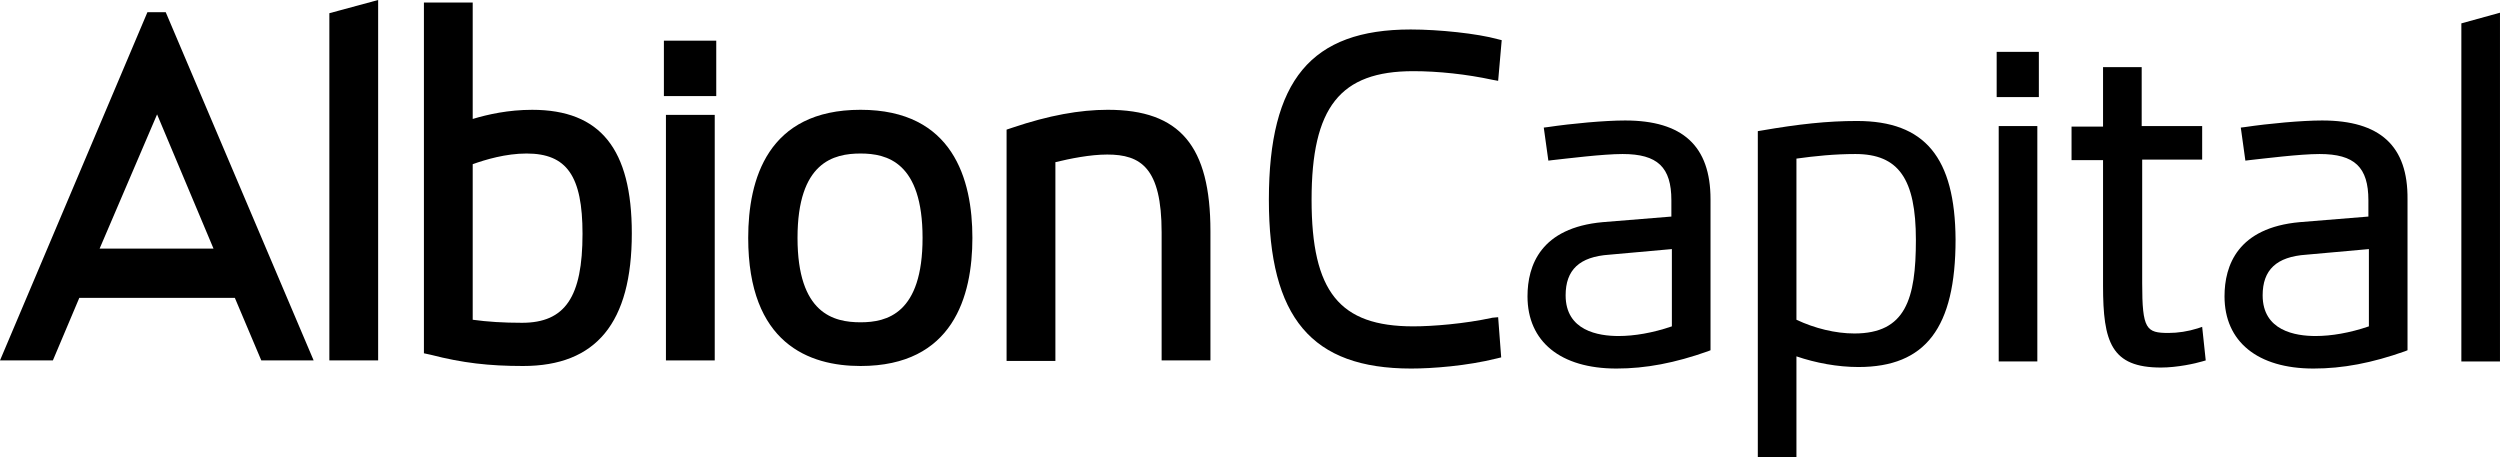
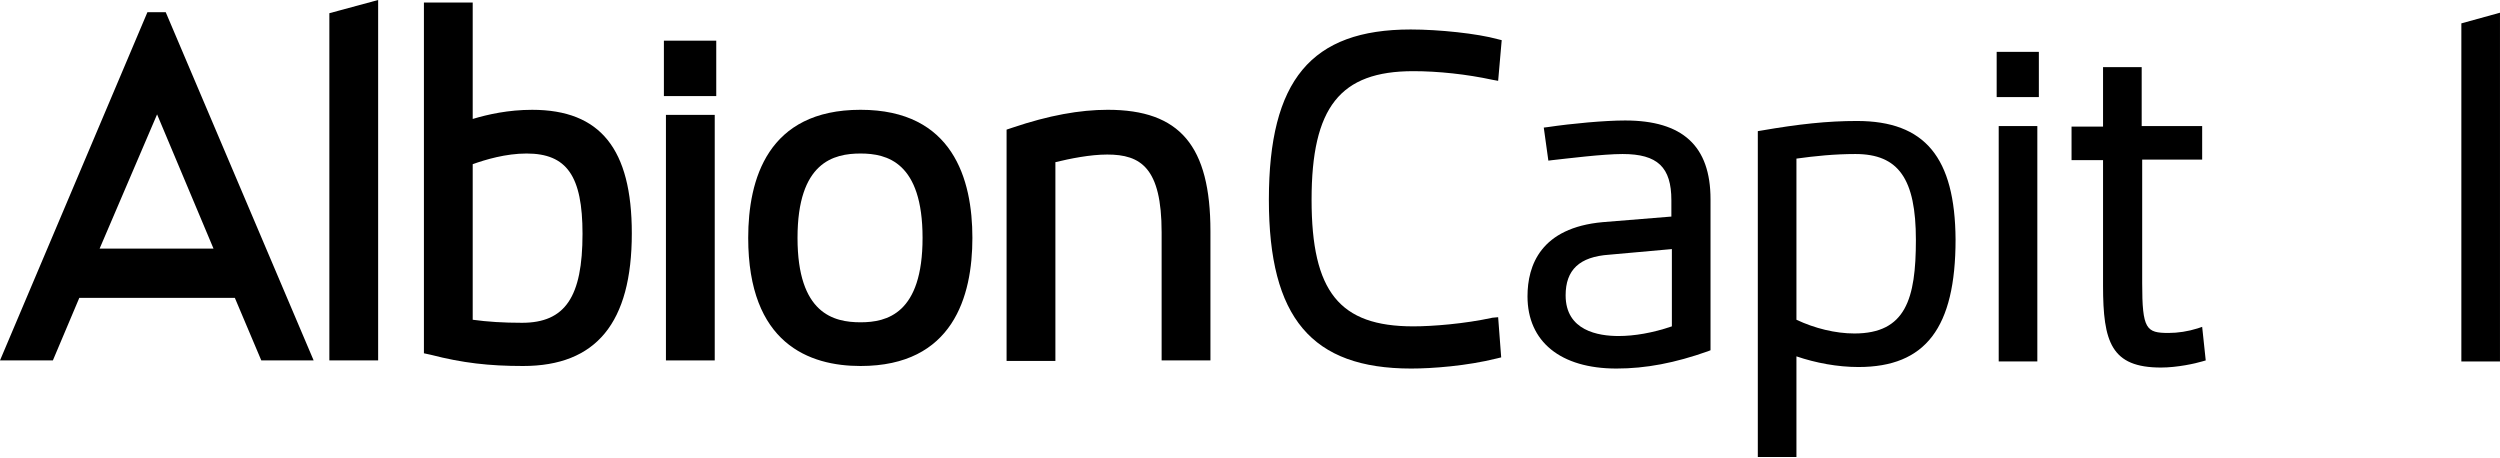
<svg xmlns="http://www.w3.org/2000/svg" width="120" height="22" viewBox="0 0 120 22" fill="none">
  <path d="M71.642 15.25C70.3 15.543 68.763 15.665 67.836 15.665C64.298 15.665 62.956 14.006 62.956 9.589C62.956 5.148 64.322 3.416 67.836 3.416C69.032 3.416 70.398 3.562 71.642 3.831L71.911 3.88L72.082 1.928L71.886 1.879C70.91 1.61 69.08 1.415 67.714 1.415C62.931 1.415 60.906 3.855 60.906 9.589C60.906 15.25 62.956 17.69 67.738 17.69C68.739 17.69 70.398 17.568 71.862 17.202L72.057 17.154L71.911 15.226L71.642 15.25Z" fill="black" />
  <path d="M78.005 5.783C77.029 5.783 75.443 5.929 74.296 6.1L74.101 6.124L74.321 7.71L74.516 7.686C75.199 7.613 76.932 7.393 77.883 7.393C79.567 7.393 80.226 8.028 80.226 9.614V10.395L76.932 10.663C73.955 10.931 73.32 12.737 73.32 14.225C73.32 16.397 74.906 17.69 77.59 17.69C79.006 17.69 80.396 17.422 81.982 16.861L82.105 16.812V9.565C82.105 7.003 80.762 5.783 78.005 5.783ZM80.25 11.956V15.665C79.323 15.982 78.444 16.129 77.688 16.129C76.736 16.129 75.15 15.885 75.15 14.177C75.15 12.957 75.809 12.322 77.249 12.225L80.25 11.956Z" fill="black" />
  <path d="M89.133 5.807C87.718 5.807 86.351 5.954 84.521 6.271L84.375 6.295V21.936H86.229V17.105C87.157 17.422 88.206 17.617 89.206 17.617C92.427 17.617 93.867 15.738 93.867 11.493C93.842 7.564 92.403 5.807 89.133 5.807ZM91.963 11.517C91.963 14.347 91.475 16.007 89.011 16.007C88.108 16.007 87.108 15.763 86.229 15.348V7.613C87.108 7.491 88.059 7.393 89.06 7.393C91.134 7.393 91.963 8.589 91.963 11.517Z" fill="black" />
  <path d="M97.792 6.051H95.938V17.349H97.792V6.051Z" fill="black" />
  <path d="M97.865 2.489H95.84V4.66H97.865V2.489Z" fill="black" />
  <path d="M105.704 15.689L105.485 15.763C105.021 15.909 104.533 15.982 104.094 15.982C103.02 15.982 102.825 15.811 102.825 13.591V7.662H105.704V6.051H102.801V3.221H100.946V6.076H99.434V7.686H100.946V13.713C100.946 16.421 101.337 17.642 103.728 17.642C104.509 17.642 105.387 17.446 105.704 17.349L105.875 17.3L105.704 15.689Z" fill="black" />
-   <path d="M111.462 5.783C110.486 5.783 108.9 5.929 107.753 6.1L107.558 6.124L107.778 7.71L107.973 7.686C108.656 7.613 110.389 7.393 111.34 7.393C113.024 7.393 113.683 8.028 113.683 9.614V10.395L110.389 10.663C107.412 10.931 106.777 12.737 106.777 14.225C106.777 16.397 108.363 17.69 111.047 17.69C112.463 17.69 113.853 17.422 115.439 16.861L115.561 16.812V9.565C115.586 7.003 114.244 5.783 111.462 5.783ZM113.707 11.956V15.665C112.78 15.982 111.901 16.129 111.145 16.129C110.193 16.129 108.607 15.885 108.607 14.177C108.607 12.957 109.266 12.322 110.706 12.225L113.707 11.956Z" fill="black" />
  <path d="M118.145 1.122V17.349H119.999V0.61L118.145 1.122Z" fill="black" />
  <path d="M7.955 0.586H7.076L0 17.3H2.538L3.806 14.299H11.273L12.542 17.3H15.055L7.955 0.586ZM10.248 11.932H4.782L7.54 5.49L10.248 11.932Z" fill="black" />
  <path d="M15.809 0.634V17.3H18.151V0L15.809 0.634Z" fill="black" />
  <path d="M25.545 5.271C24.398 5.271 23.422 5.49 22.69 5.71V0.122H20.348V16.958L20.689 17.032C22.202 17.422 23.471 17.568 25.106 17.568C28.619 17.568 30.327 15.494 30.327 11.2C30.327 7.149 28.815 5.271 25.545 5.271ZM27.961 11.224C27.961 14.25 27.131 15.494 25.057 15.494C24.154 15.494 23.398 15.445 22.69 15.348V7.881C23.3 7.662 24.276 7.369 25.276 7.369C27.204 7.369 27.961 8.443 27.961 11.224Z" fill="black" />
  <path d="M34.307 5.514H31.965V17.3H34.307V5.514Z" fill="black" />
  <path d="M34.38 1.952H31.867V4.612H34.38V1.952Z" fill="black" />
  <path d="M41.306 5.27C36.841 5.27 35.914 8.613 35.914 11.419C35.914 16.495 38.842 17.568 41.306 17.568C45.747 17.568 46.675 14.225 46.675 11.419C46.675 8.613 45.747 5.27 41.306 5.27ZM44.283 11.419C44.283 15.055 42.575 15.47 41.306 15.47C40.013 15.47 38.281 15.055 38.281 11.419C38.281 7.784 40.013 7.369 41.306 7.369C42.575 7.369 44.283 7.784 44.283 11.419Z" fill="black" />
  <path d="M53.172 5.27C51.83 5.27 50.342 5.539 48.609 6.124L48.316 6.222V17.324H50.659V7.784C51.367 7.613 52.318 7.418 53.148 7.418C54.758 7.418 55.758 8.052 55.758 11.151V17.3H58.101V11.102C58.101 7.003 56.637 5.27 53.172 5.27Z" fill="black" />
</svg>